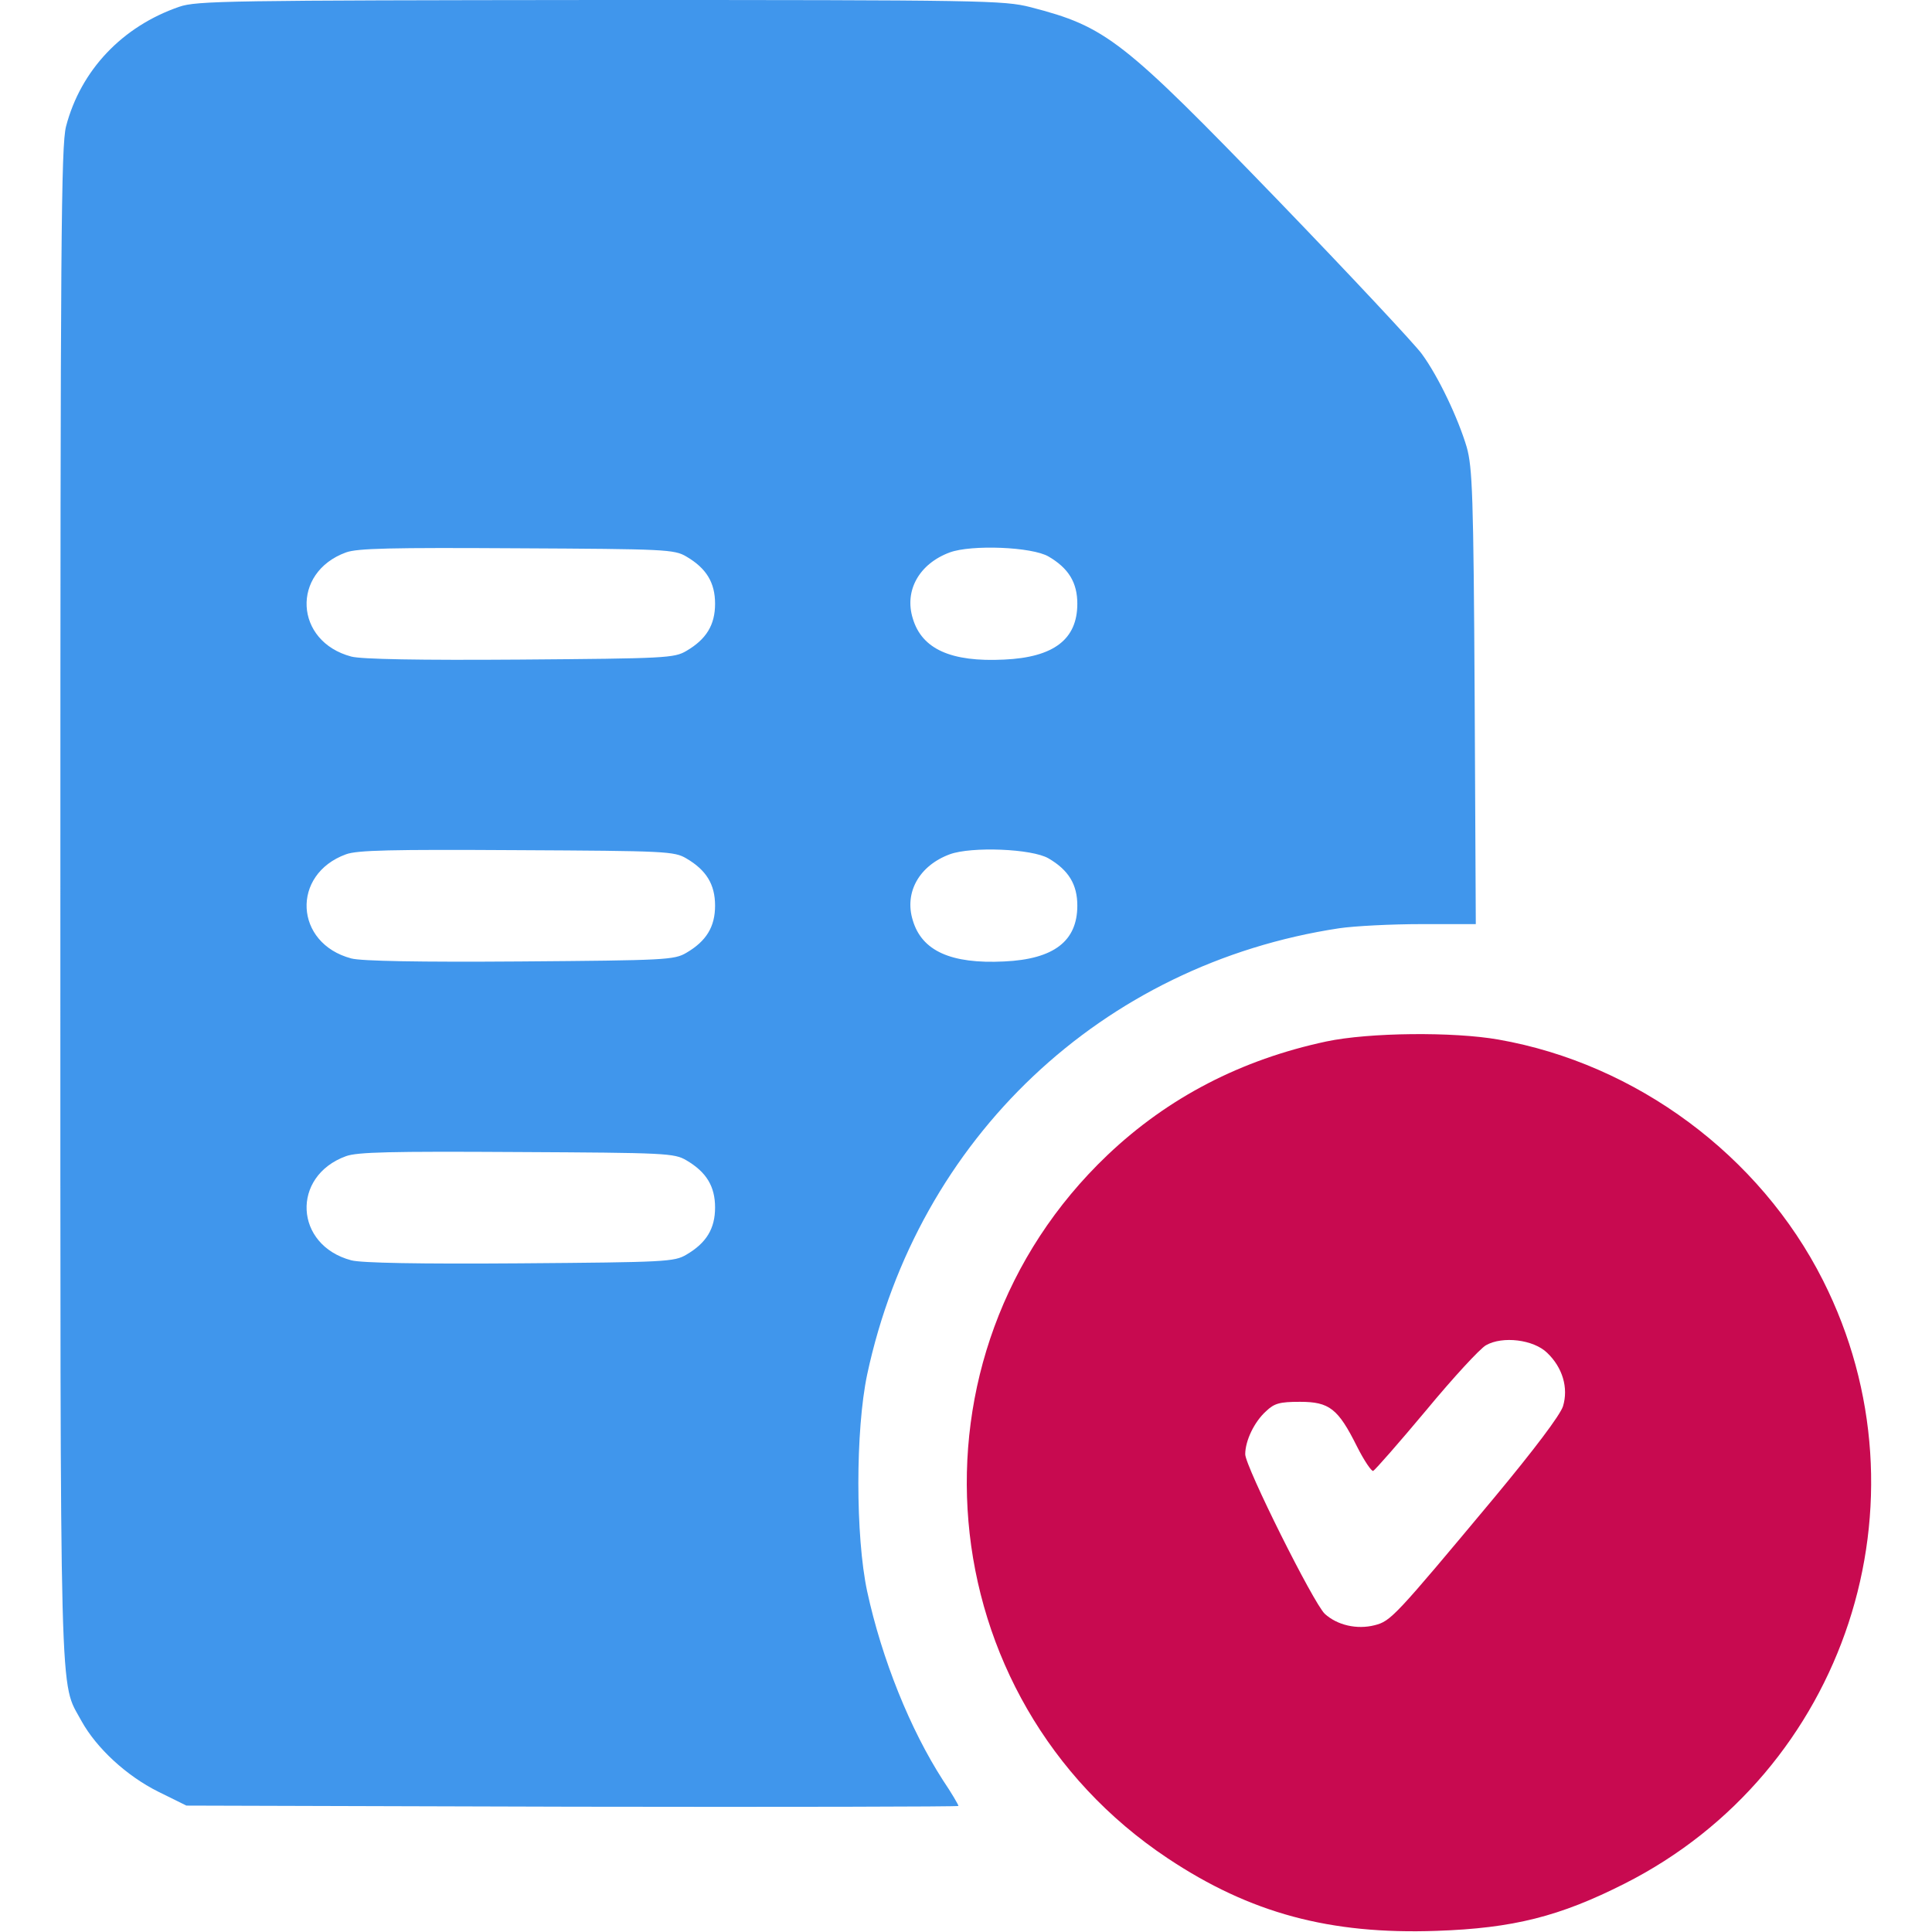
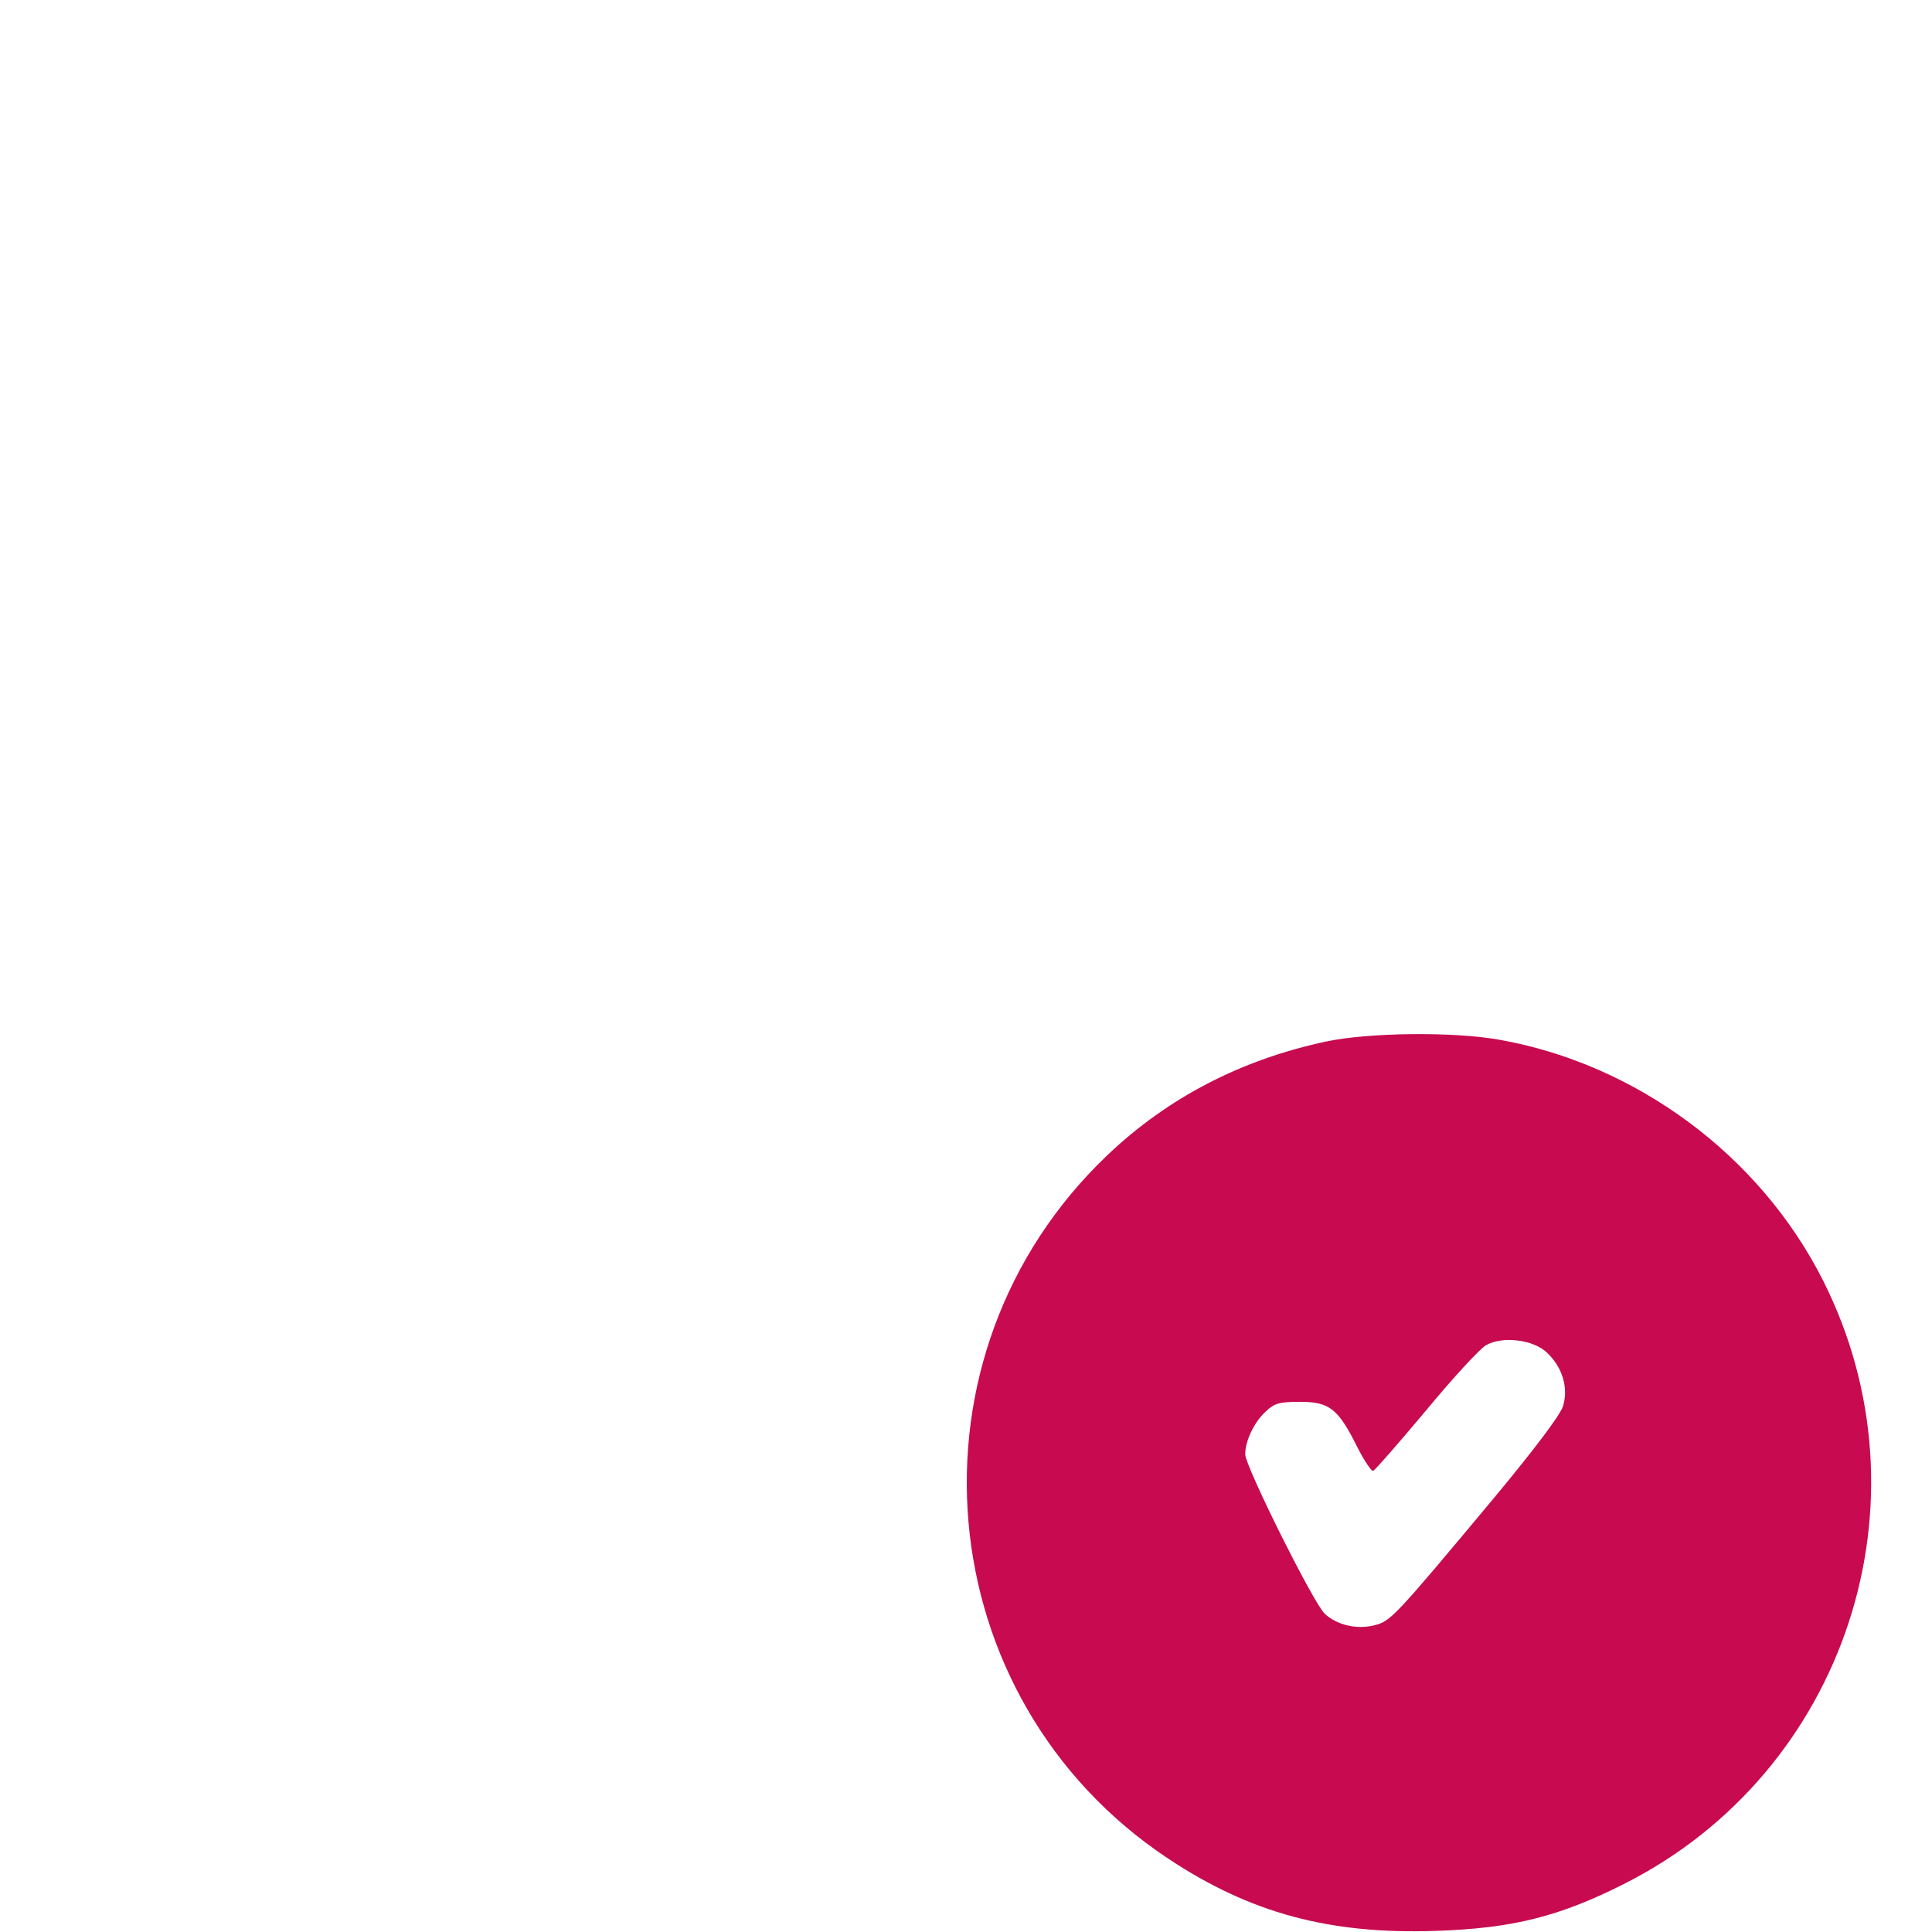
<svg xmlns="http://www.w3.org/2000/svg" width="100" height="100" viewBox="0 0 100 100" fill="none">
-   <path d="M9.277 0.351C6.328 1.367 4.18 3.632 3.418 6.543C3.164 7.558 3.125 12.304 3.125 46.777C3.125 89.453 3.066 86.933 4.219 89.082C5 90.488 6.543 91.914 8.184 92.734L9.648 93.457L29.629 93.515C40.625 93.535 49.609 93.515 49.609 93.476C49.609 93.418 49.258 92.812 48.809 92.148C47.109 89.511 45.645 85.879 44.883 82.363C44.277 79.511 44.277 74.043 44.883 71.152C47.5 58.906 57.051 49.902 69.316 48.047C70.117 47.929 72.031 47.832 73.574 47.832H76.387L76.328 36.074C76.269 25.586 76.211 24.199 75.918 23.144C75.469 21.64 74.453 19.492 73.594 18.32C73.242 17.832 69.883 14.238 66.152 10.371C58.086 2.031 57.266 1.386 53.34 0.371C51.953 0.019 50.938 -0 31.074 -0C11.836 0.019 10.176 0.039 9.277 0.351ZM35.527 28.808C36.562 29.414 37.012 30.156 37.012 31.25C37.012 32.343 36.562 33.086 35.527 33.691C34.902 34.062 34.453 34.082 26.914 34.14C21.699 34.179 18.691 34.121 18.184 33.984C15.234 33.203 15.059 29.629 17.91 28.593C18.496 28.379 20.234 28.34 26.758 28.379C34.473 28.418 34.902 28.437 35.527 28.808ZM54.277 28.808C55.312 29.414 55.762 30.156 55.762 31.25C55.762 33.086 54.551 34.023 51.973 34.14C49.219 34.277 47.715 33.593 47.246 32.011C46.797 30.566 47.578 29.179 49.16 28.593C50.273 28.183 53.418 28.3 54.277 28.808ZM35.527 44.433C36.562 45.039 37.012 45.781 37.012 46.875C37.012 47.968 36.562 48.711 35.527 49.316C34.902 49.687 34.453 49.707 26.914 49.765C21.699 49.804 18.691 49.746 18.184 49.609C15.234 48.828 15.059 45.254 17.91 44.218C18.496 44.004 20.234 43.965 26.758 44.004C34.473 44.043 34.902 44.062 35.527 44.433ZM54.277 44.433C55.312 45.039 55.762 45.781 55.762 46.875C55.762 48.711 54.551 49.648 51.973 49.765C49.219 49.902 47.715 49.218 47.246 47.636C46.797 46.191 47.578 44.804 49.16 44.218C50.273 43.808 53.418 43.925 54.277 44.433ZM35.527 60.058C36.562 60.664 37.012 61.406 37.012 62.5C37.012 63.593 36.562 64.336 35.527 64.941C34.902 65.312 34.453 65.332 26.914 65.39C21.699 65.429 18.691 65.371 18.184 65.234C15.234 64.453 15.059 60.879 17.91 59.843C18.496 59.629 20.234 59.59 26.758 59.629C34.473 59.668 34.902 59.687 35.527 60.058Z" fill="#4096EC" />
  <path d="M68.653 53.906C64.258 54.843 60.469 56.797 57.324 59.785C46.445 70.136 47.969 87.89 60.449 96.191C64.707 99.023 68.828 100.137 74.356 99.941C78.32 99.805 80.723 99.199 84.082 97.5C95.528 91.719 100.137 77.715 94.356 66.269C91.094 59.804 84.688 55.058 77.559 53.808C75.234 53.398 70.879 53.437 68.653 53.906ZM80.078 70.019C80.879 70.781 81.192 71.836 80.899 72.793C80.742 73.261 79.434 75 77.324 77.539C72.188 83.691 71.992 83.906 71.153 84.121C70.234 84.355 69.219 84.121 68.574 83.535C67.988 82.988 64.453 75.898 64.453 75.273C64.453 74.57 64.922 73.594 65.528 73.047C65.957 72.636 66.231 72.558 67.285 72.558C68.809 72.558 69.258 72.91 70.234 74.863C70.606 75.605 70.996 76.172 71.074 76.133C71.172 76.094 72.403 74.687 73.809 73.008C75.215 71.308 76.602 69.805 76.914 69.629C77.774 69.14 79.375 69.336 80.078 70.019Z" fill="#C80A50" />
</svg>